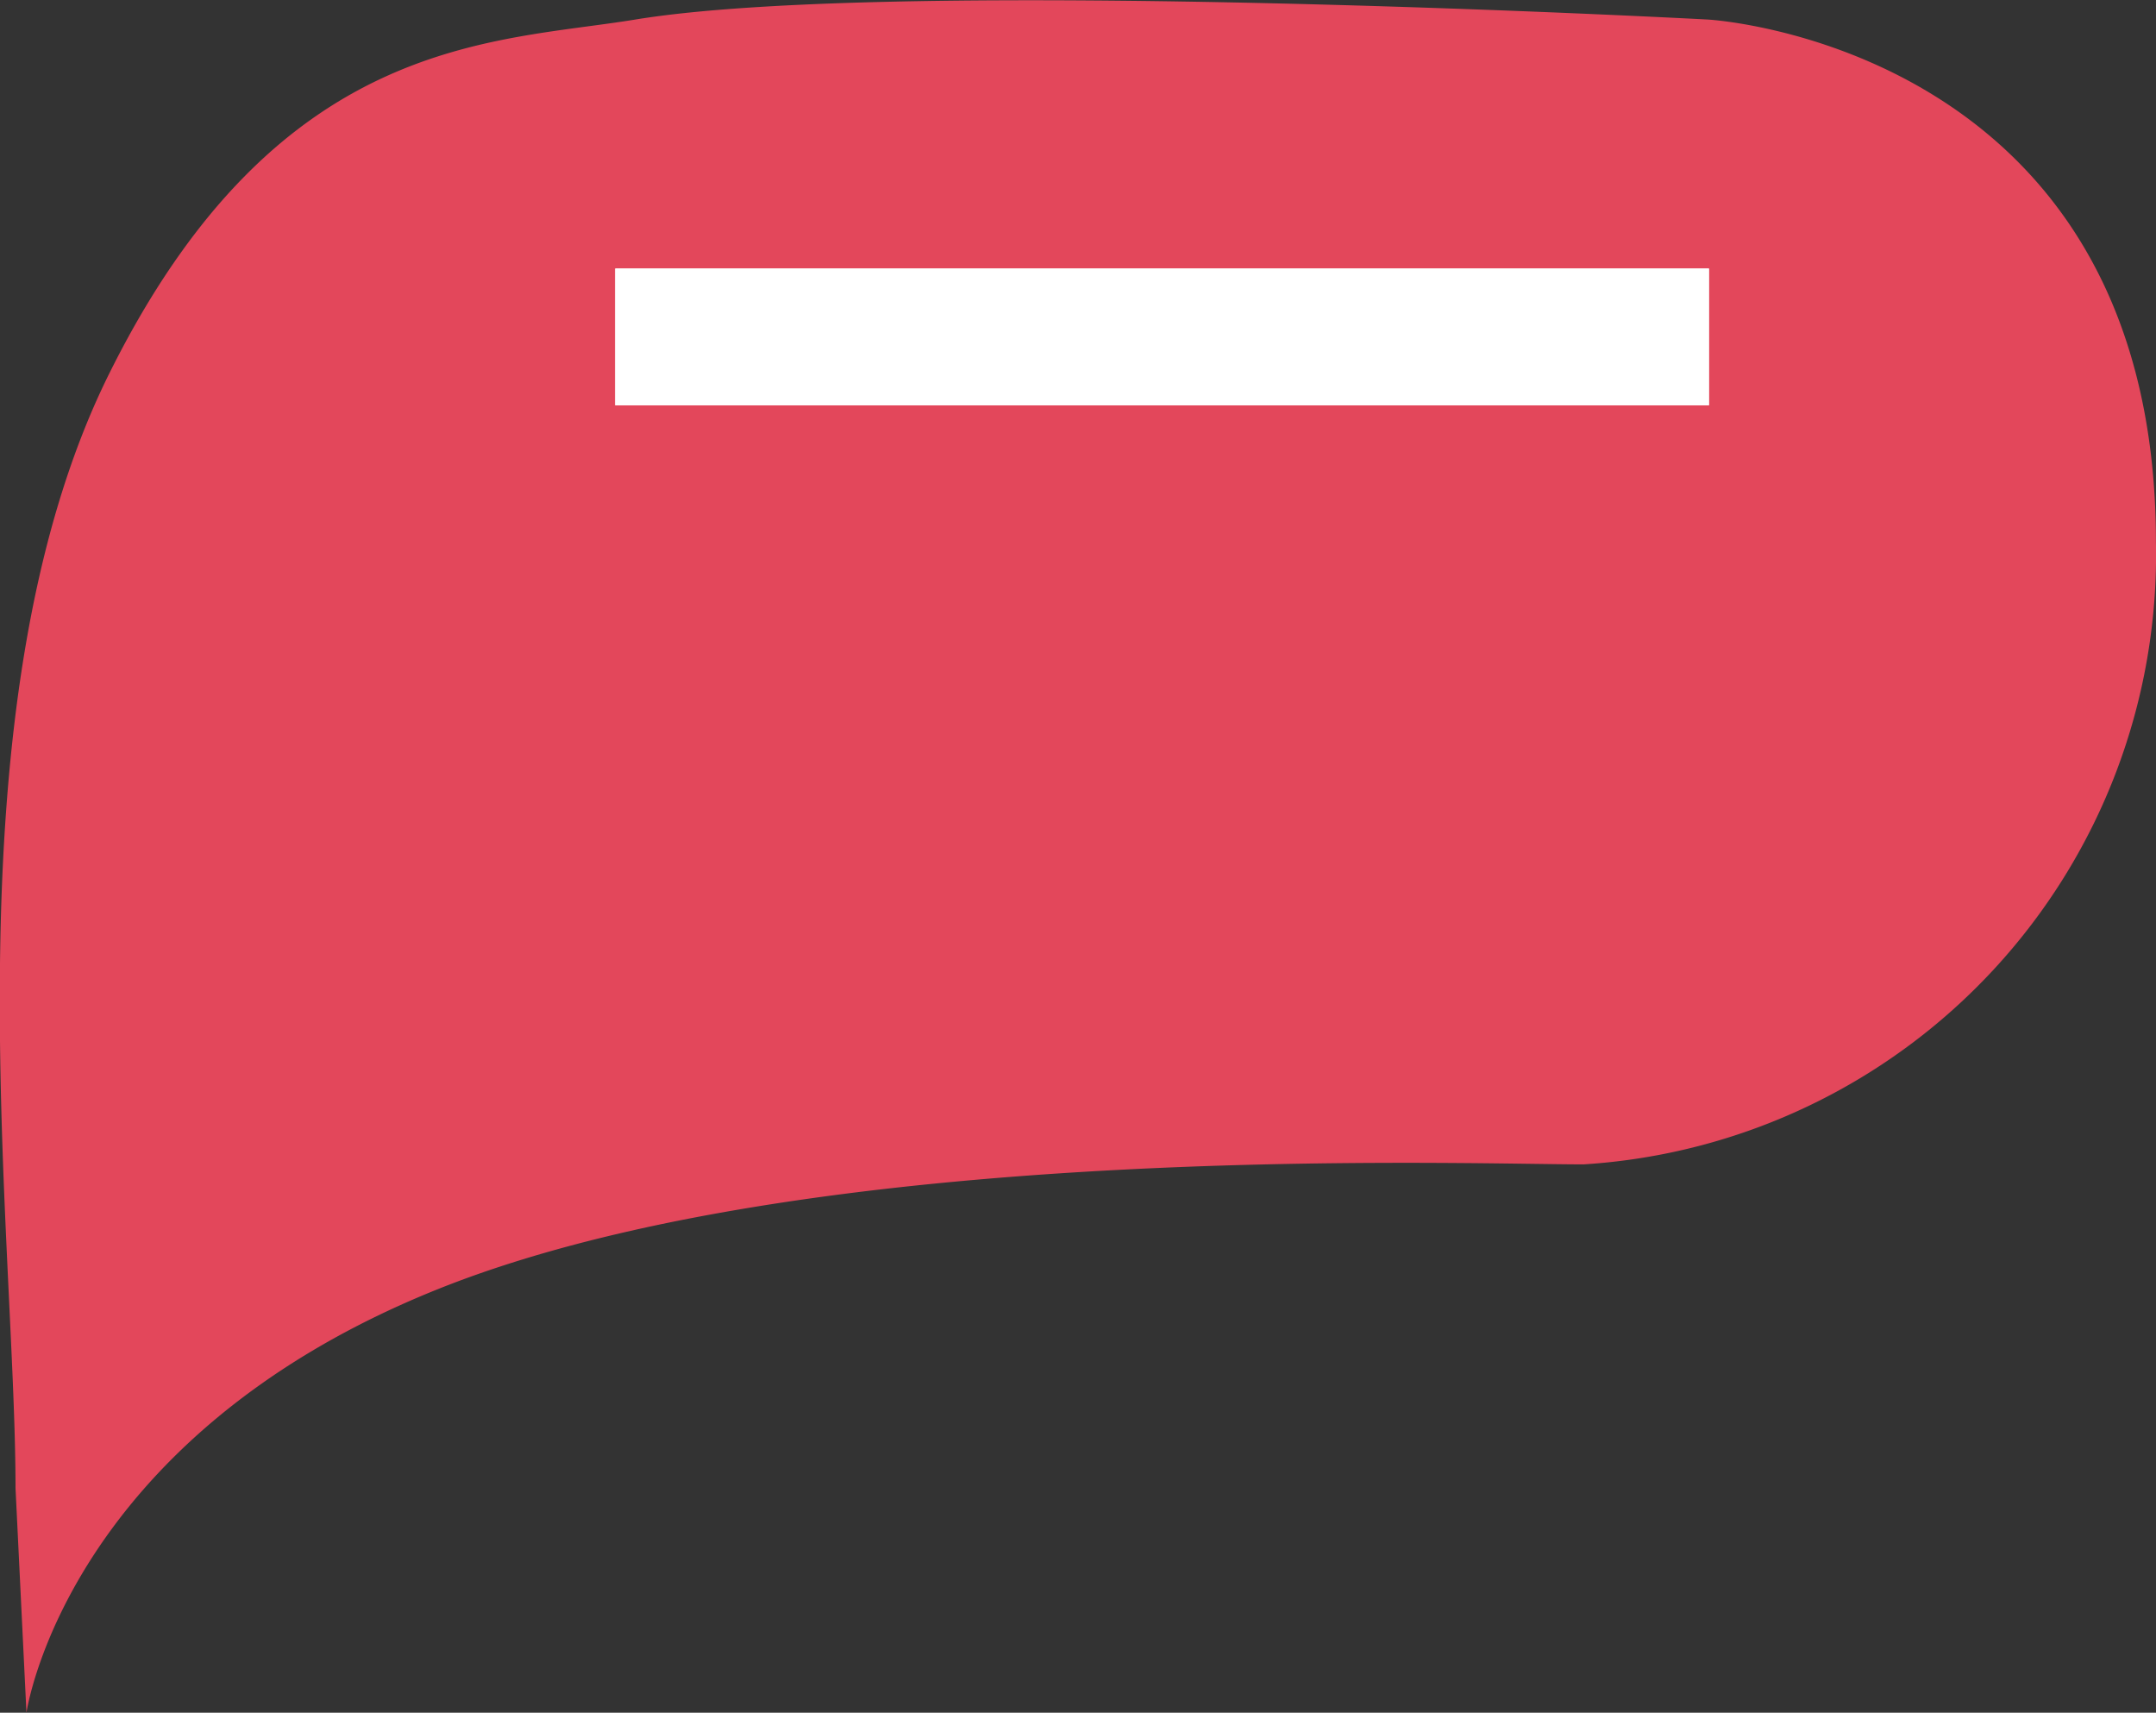
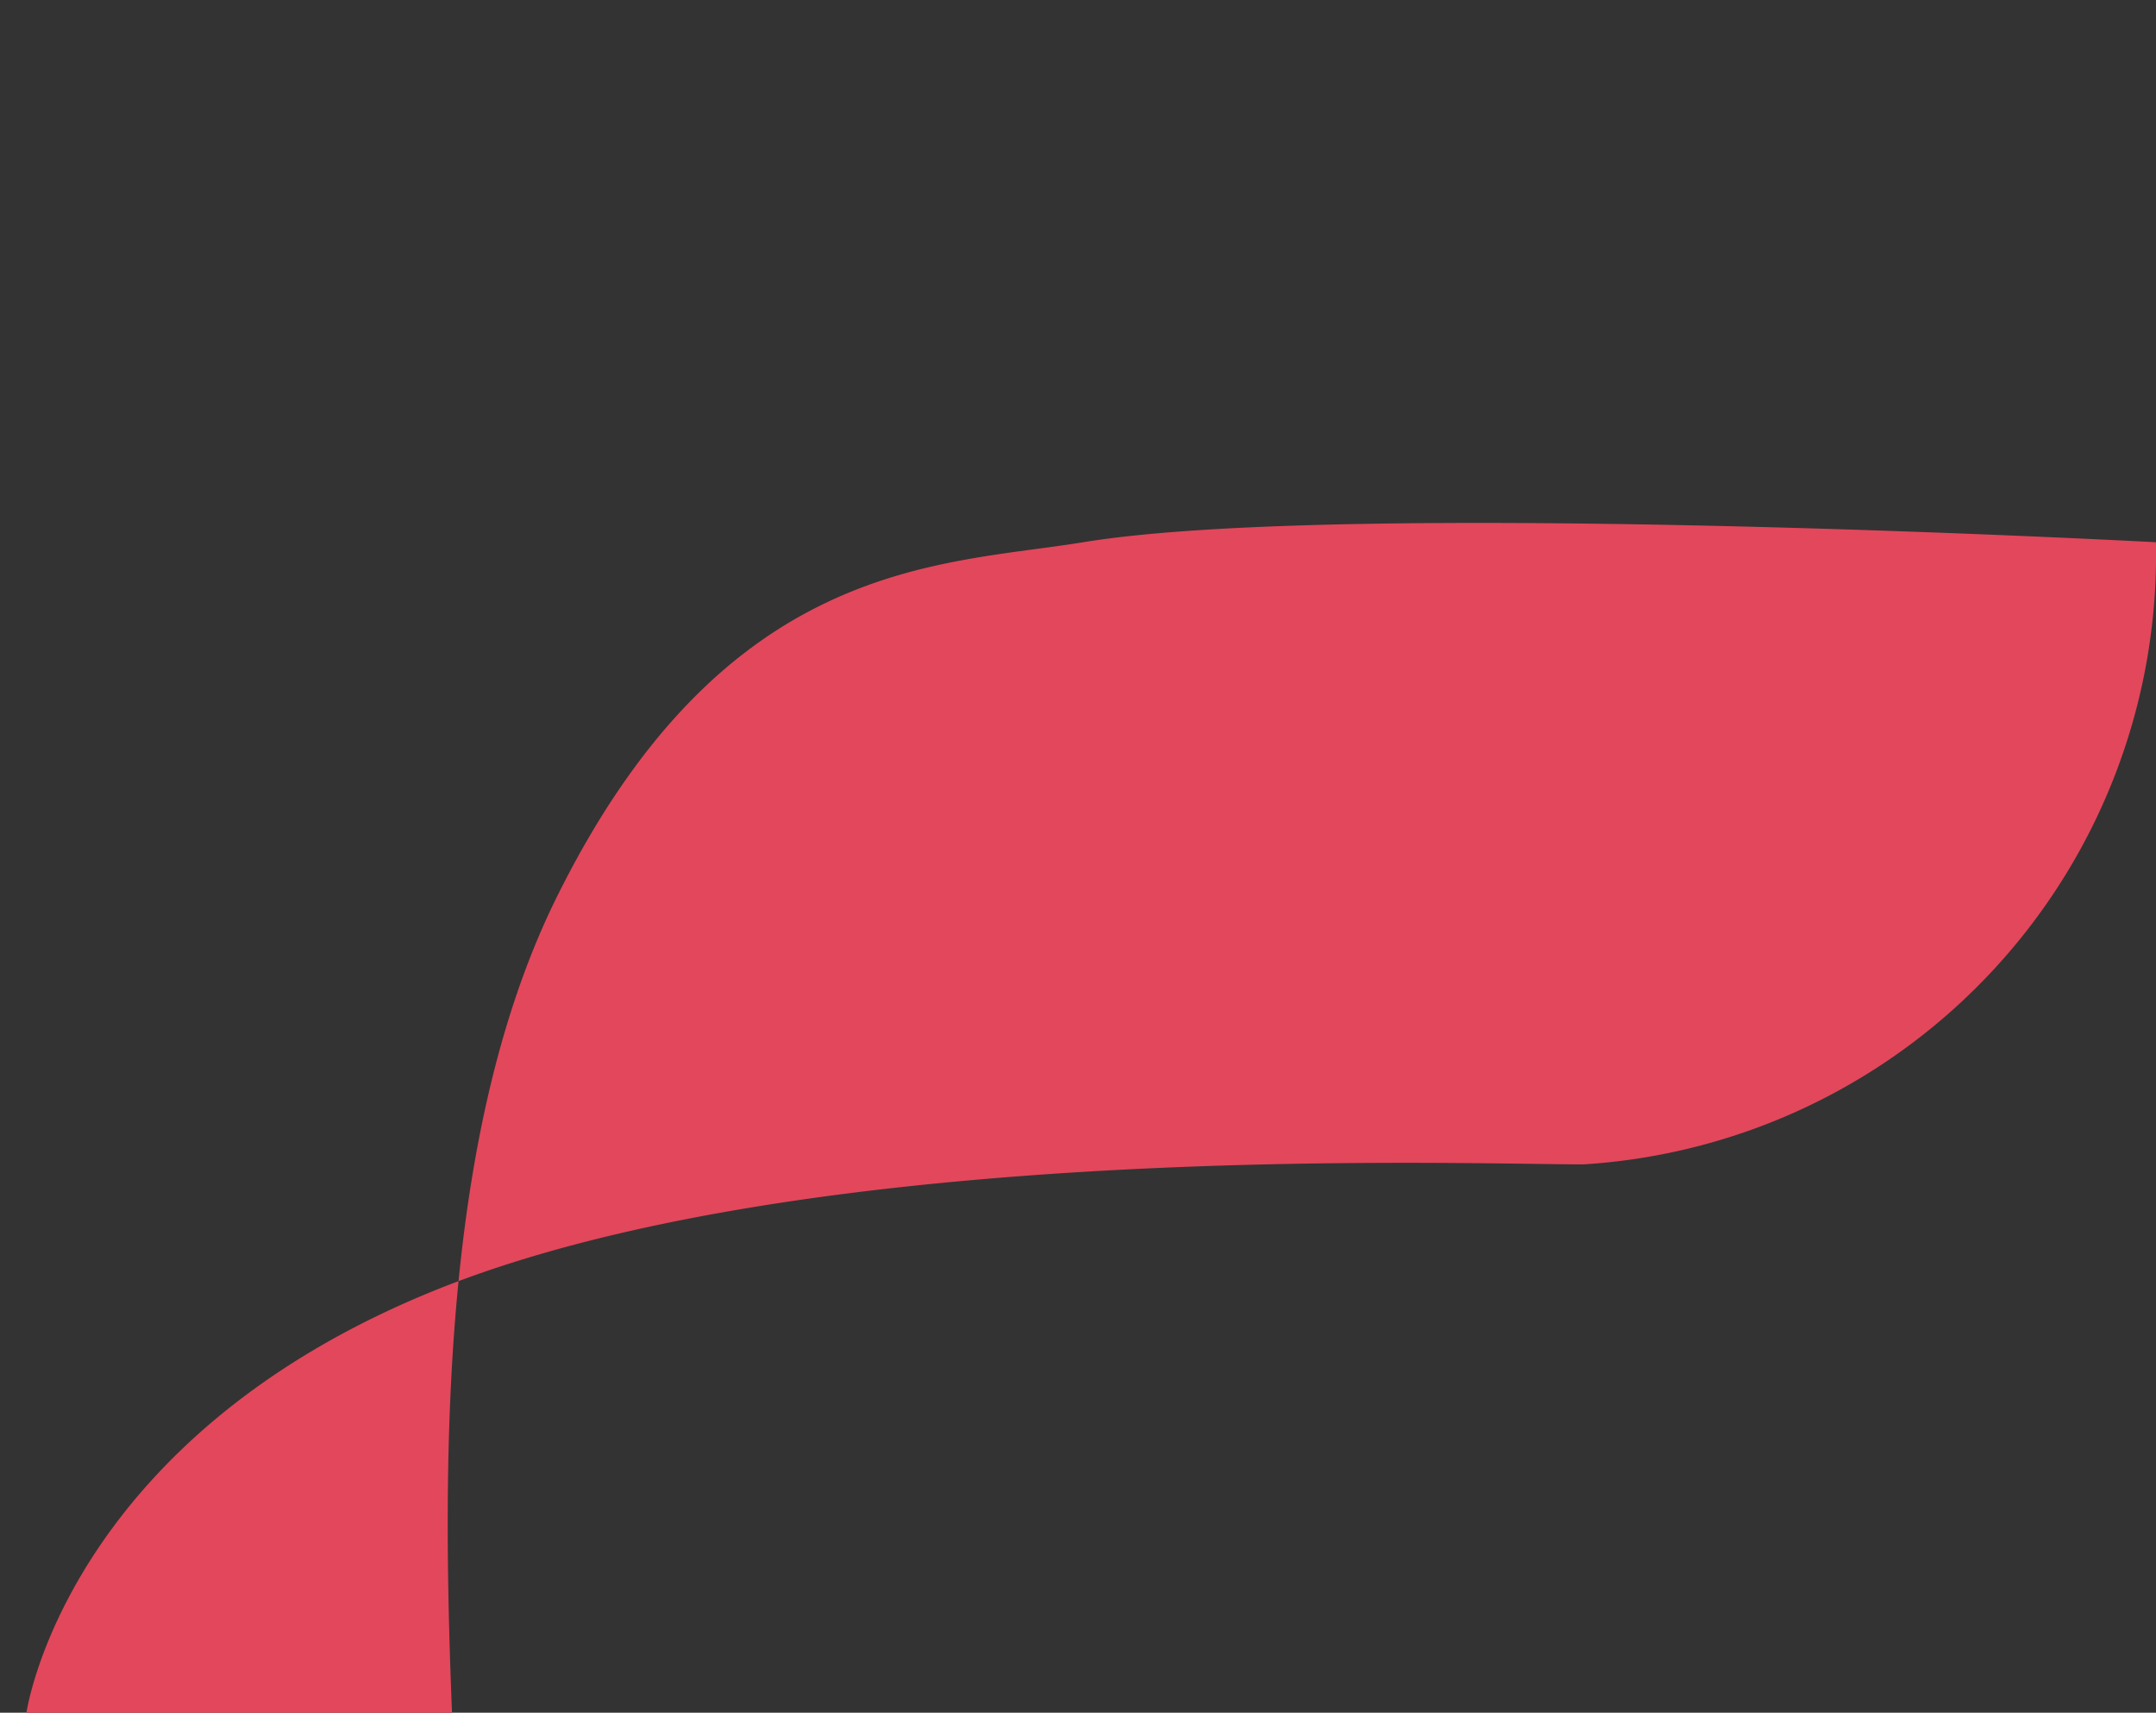
<svg xmlns="http://www.w3.org/2000/svg" width="31.54" height="25.051" viewBox="0 0 31.54 25.051">
  <rect x="0" y="0" width="31.54" height="25.051" fill="#333333" stroke="none" />
  <g id="Group_43" data-name="Group 43" transform="translate(-433 -2195.072)">
-     <path id="Path_157" data-name="Path 157" d="M14.387,715.148s.57-4.017,6.031-6.2,14.927-1.82,16.747-1.82a8.934,8.934,0,0,0,8.374-9.1c0-7.281-6.553-7.645-6.553-7.645s-11.822-.635-15.693,0c-2.1.344-5.239.227-7.7,5.188-2.425,4.893-1.366,12.52-1.366,16.292Z" transform="translate(419 1504.975)" fill="#e3475b" />
+     <path id="Path_157" data-name="Path 157" d="M14.387,715.148s.57-4.017,6.031-6.2,14.927-1.82,16.747-1.82a8.934,8.934,0,0,0,8.374-9.1s-11.822-.635-15.693,0c-2.1.344-5.239.227-7.7,5.188-2.425,4.893-1.366,12.52-1.366,16.292Z" transform="translate(419 1504.975)" fill="#e3475b" />
    <g id="Rectangle_32" data-name="Rectangle 32" transform="translate(442 2199)" fill="#fff" stroke="#fff" stroke-width="1.5">
-       <rect width="16" height="2" stroke="none" />
-       <rect x="0.75" y="0.75" width="14.5" height="0.5" fill="none" />
-     </g>
+       </g>
  </g>
</svg>